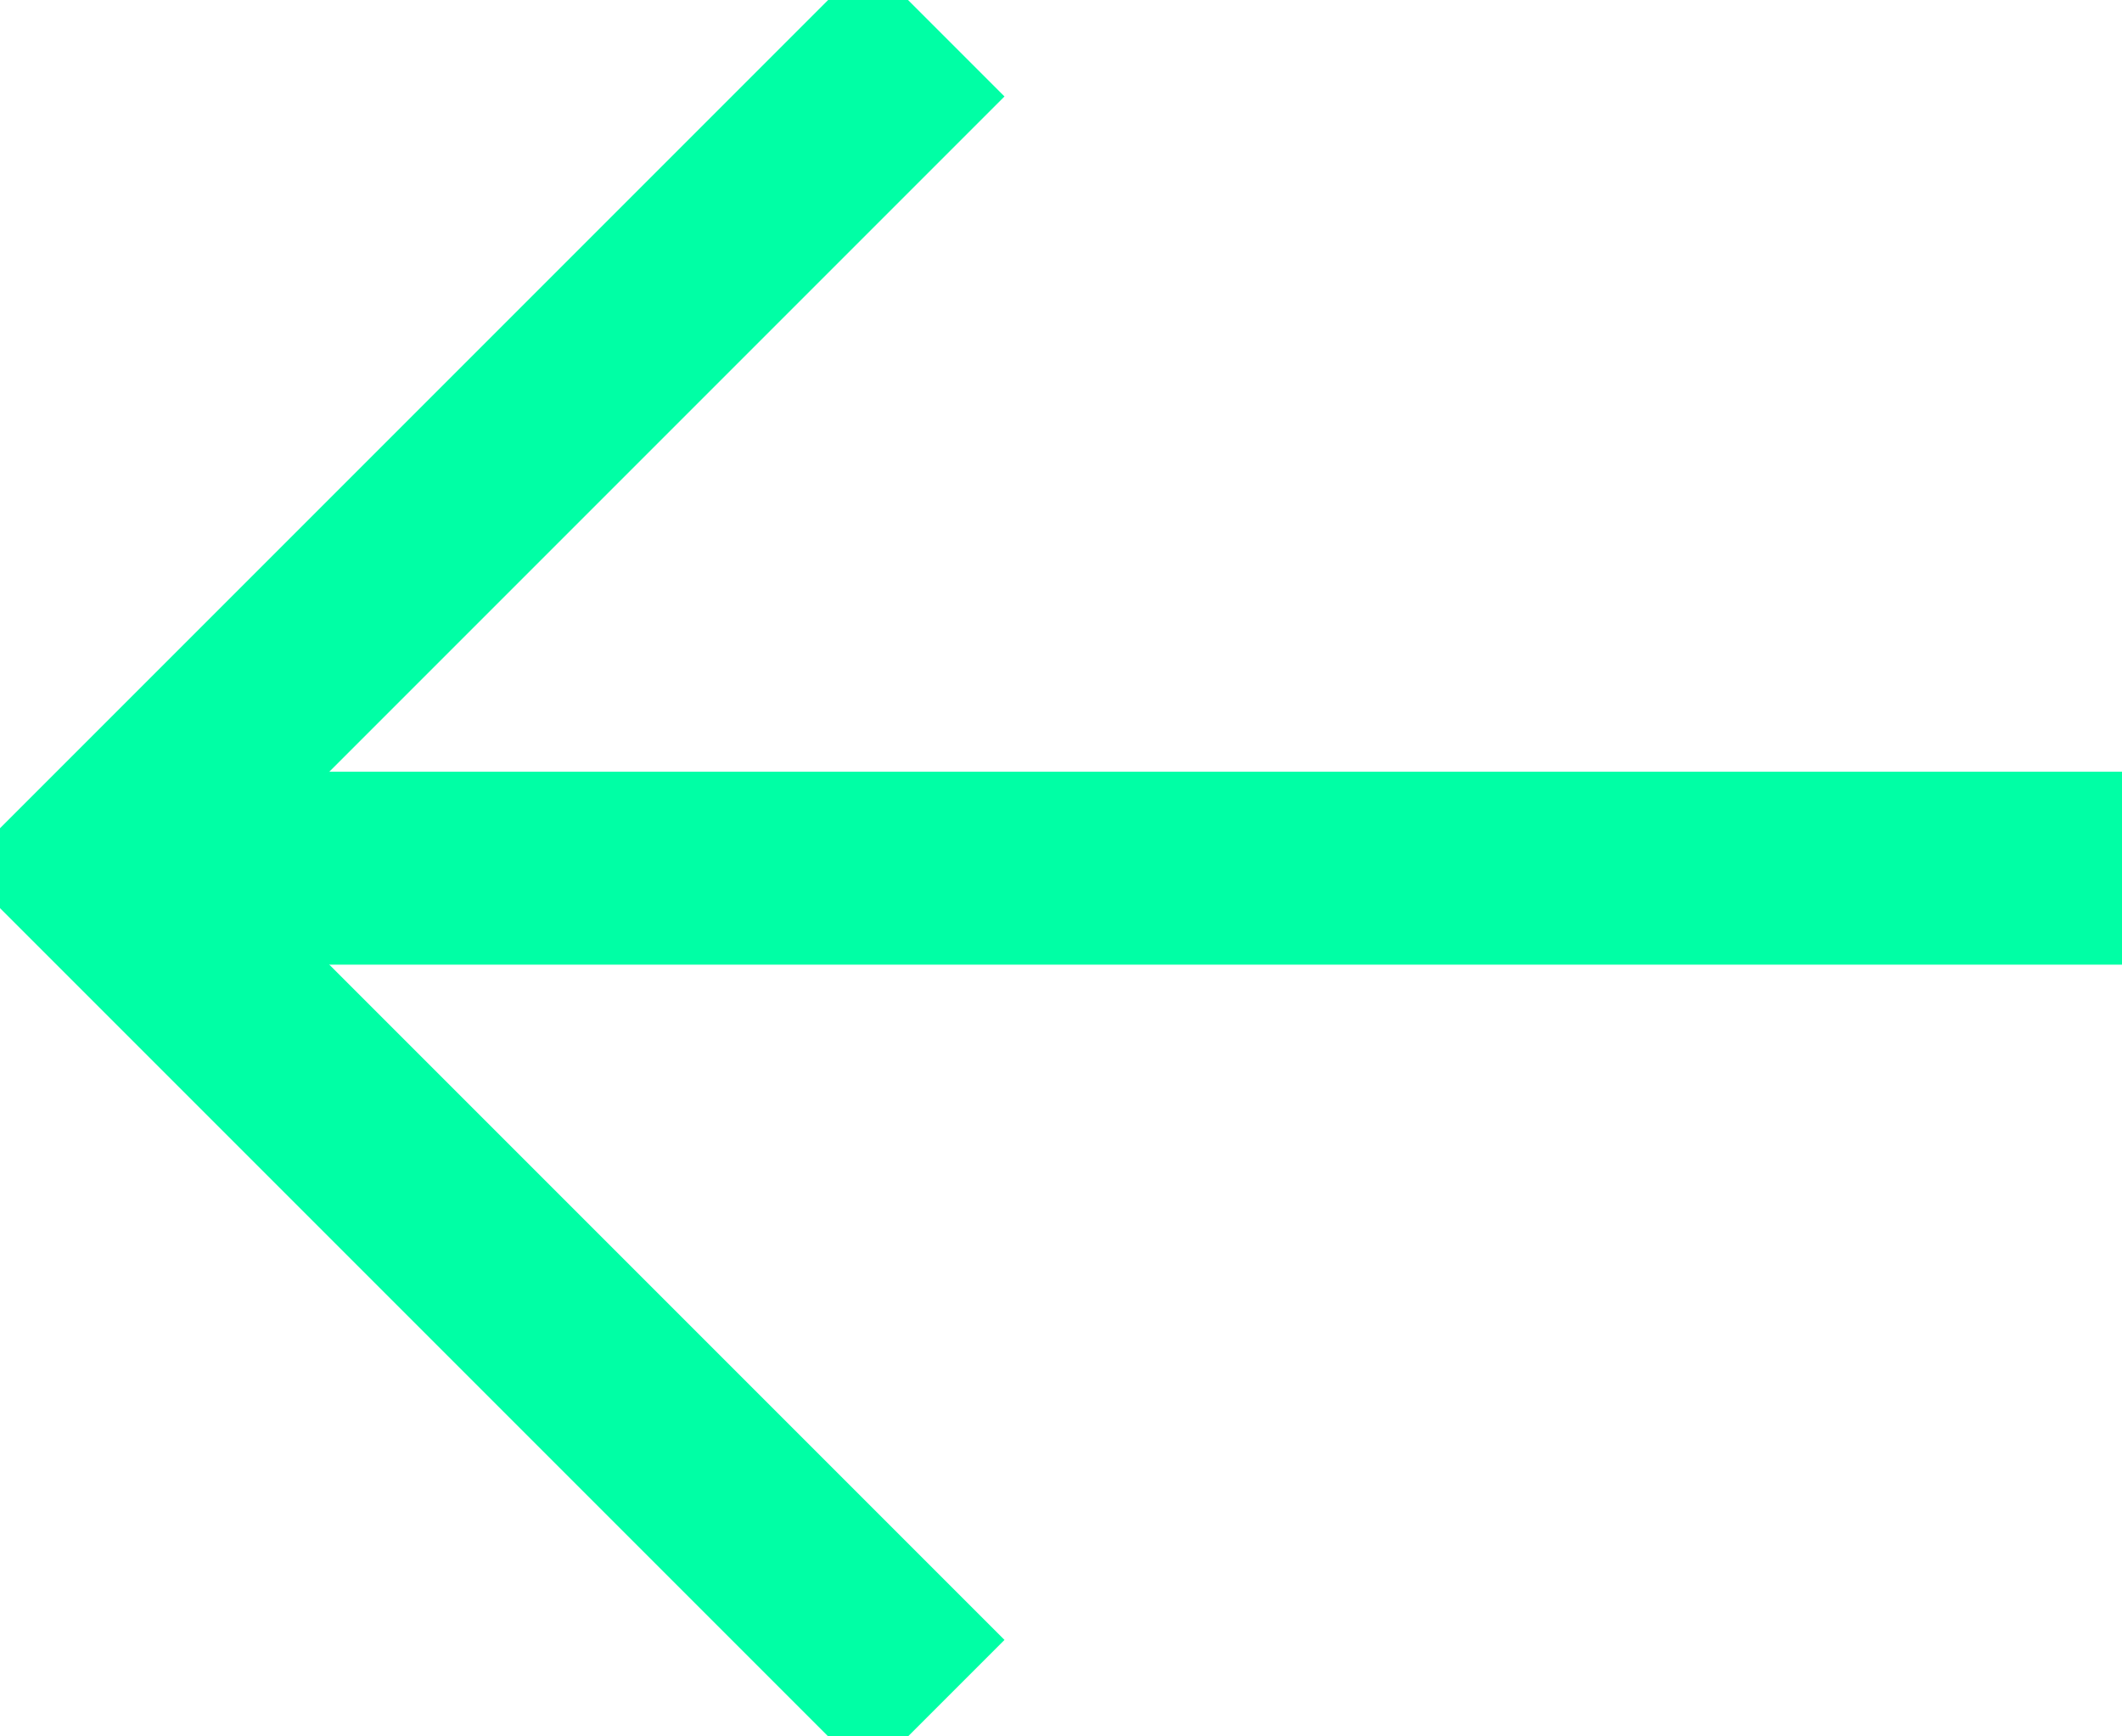
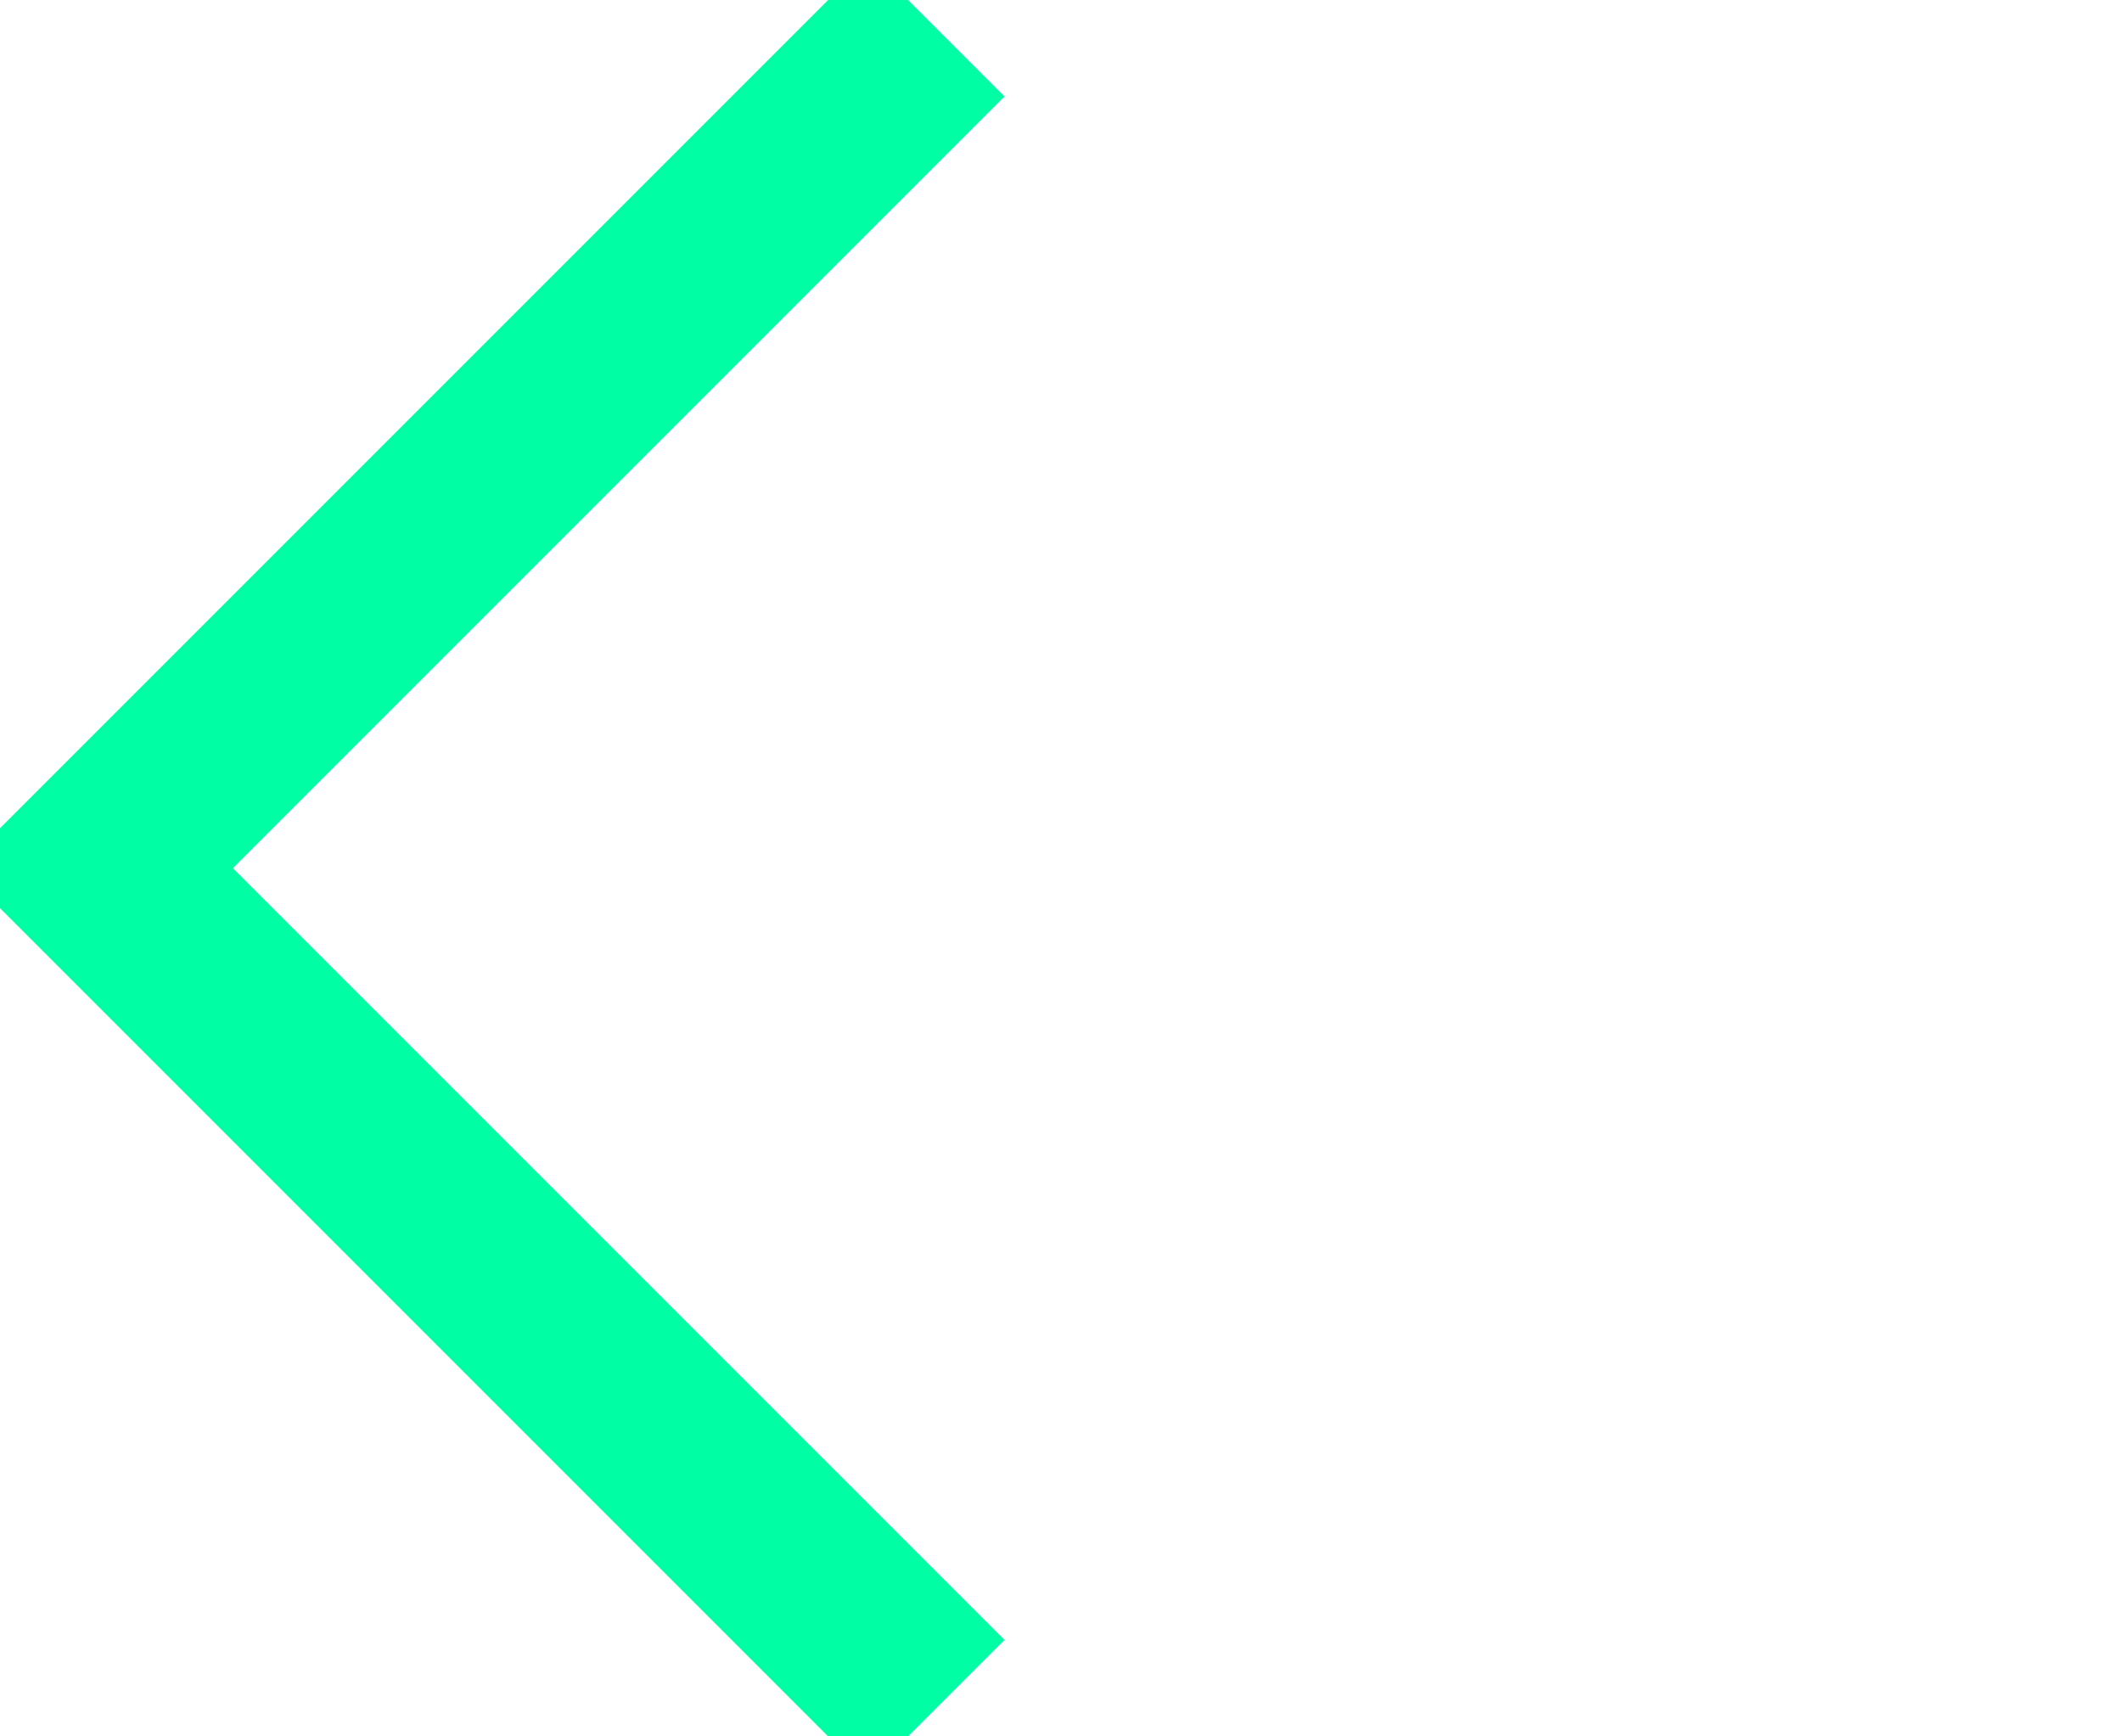
<svg xmlns="http://www.w3.org/2000/svg" width="11px" height="9px" viewBox="0 0 11 9" version="1.1">
  <title>back-arrow-white</title>
  <desc>Created with Sketch.</desc>
  <defs />
  <g id="Symbols" stroke="none" stroke-width="1" fill="none" fill-rule="evenodd">
    <g id="Header" transform="translate(-1, -21)" stroke="#00ffa5">
      <g id="arrows-24px-outline-1_tail-left">
        <g transform="translate(1, 21)">
          <g id="back-arrow-white" transform="translate(0.5, 0.5)">
-             <path d="M10.5,4 L0,4" id="body" />
            <polyline id="head" stroke-linecap="square" points="4 8 0 4 4 0" />
          </g>
        </g>
      </g>
    </g>
  </g>
</svg>